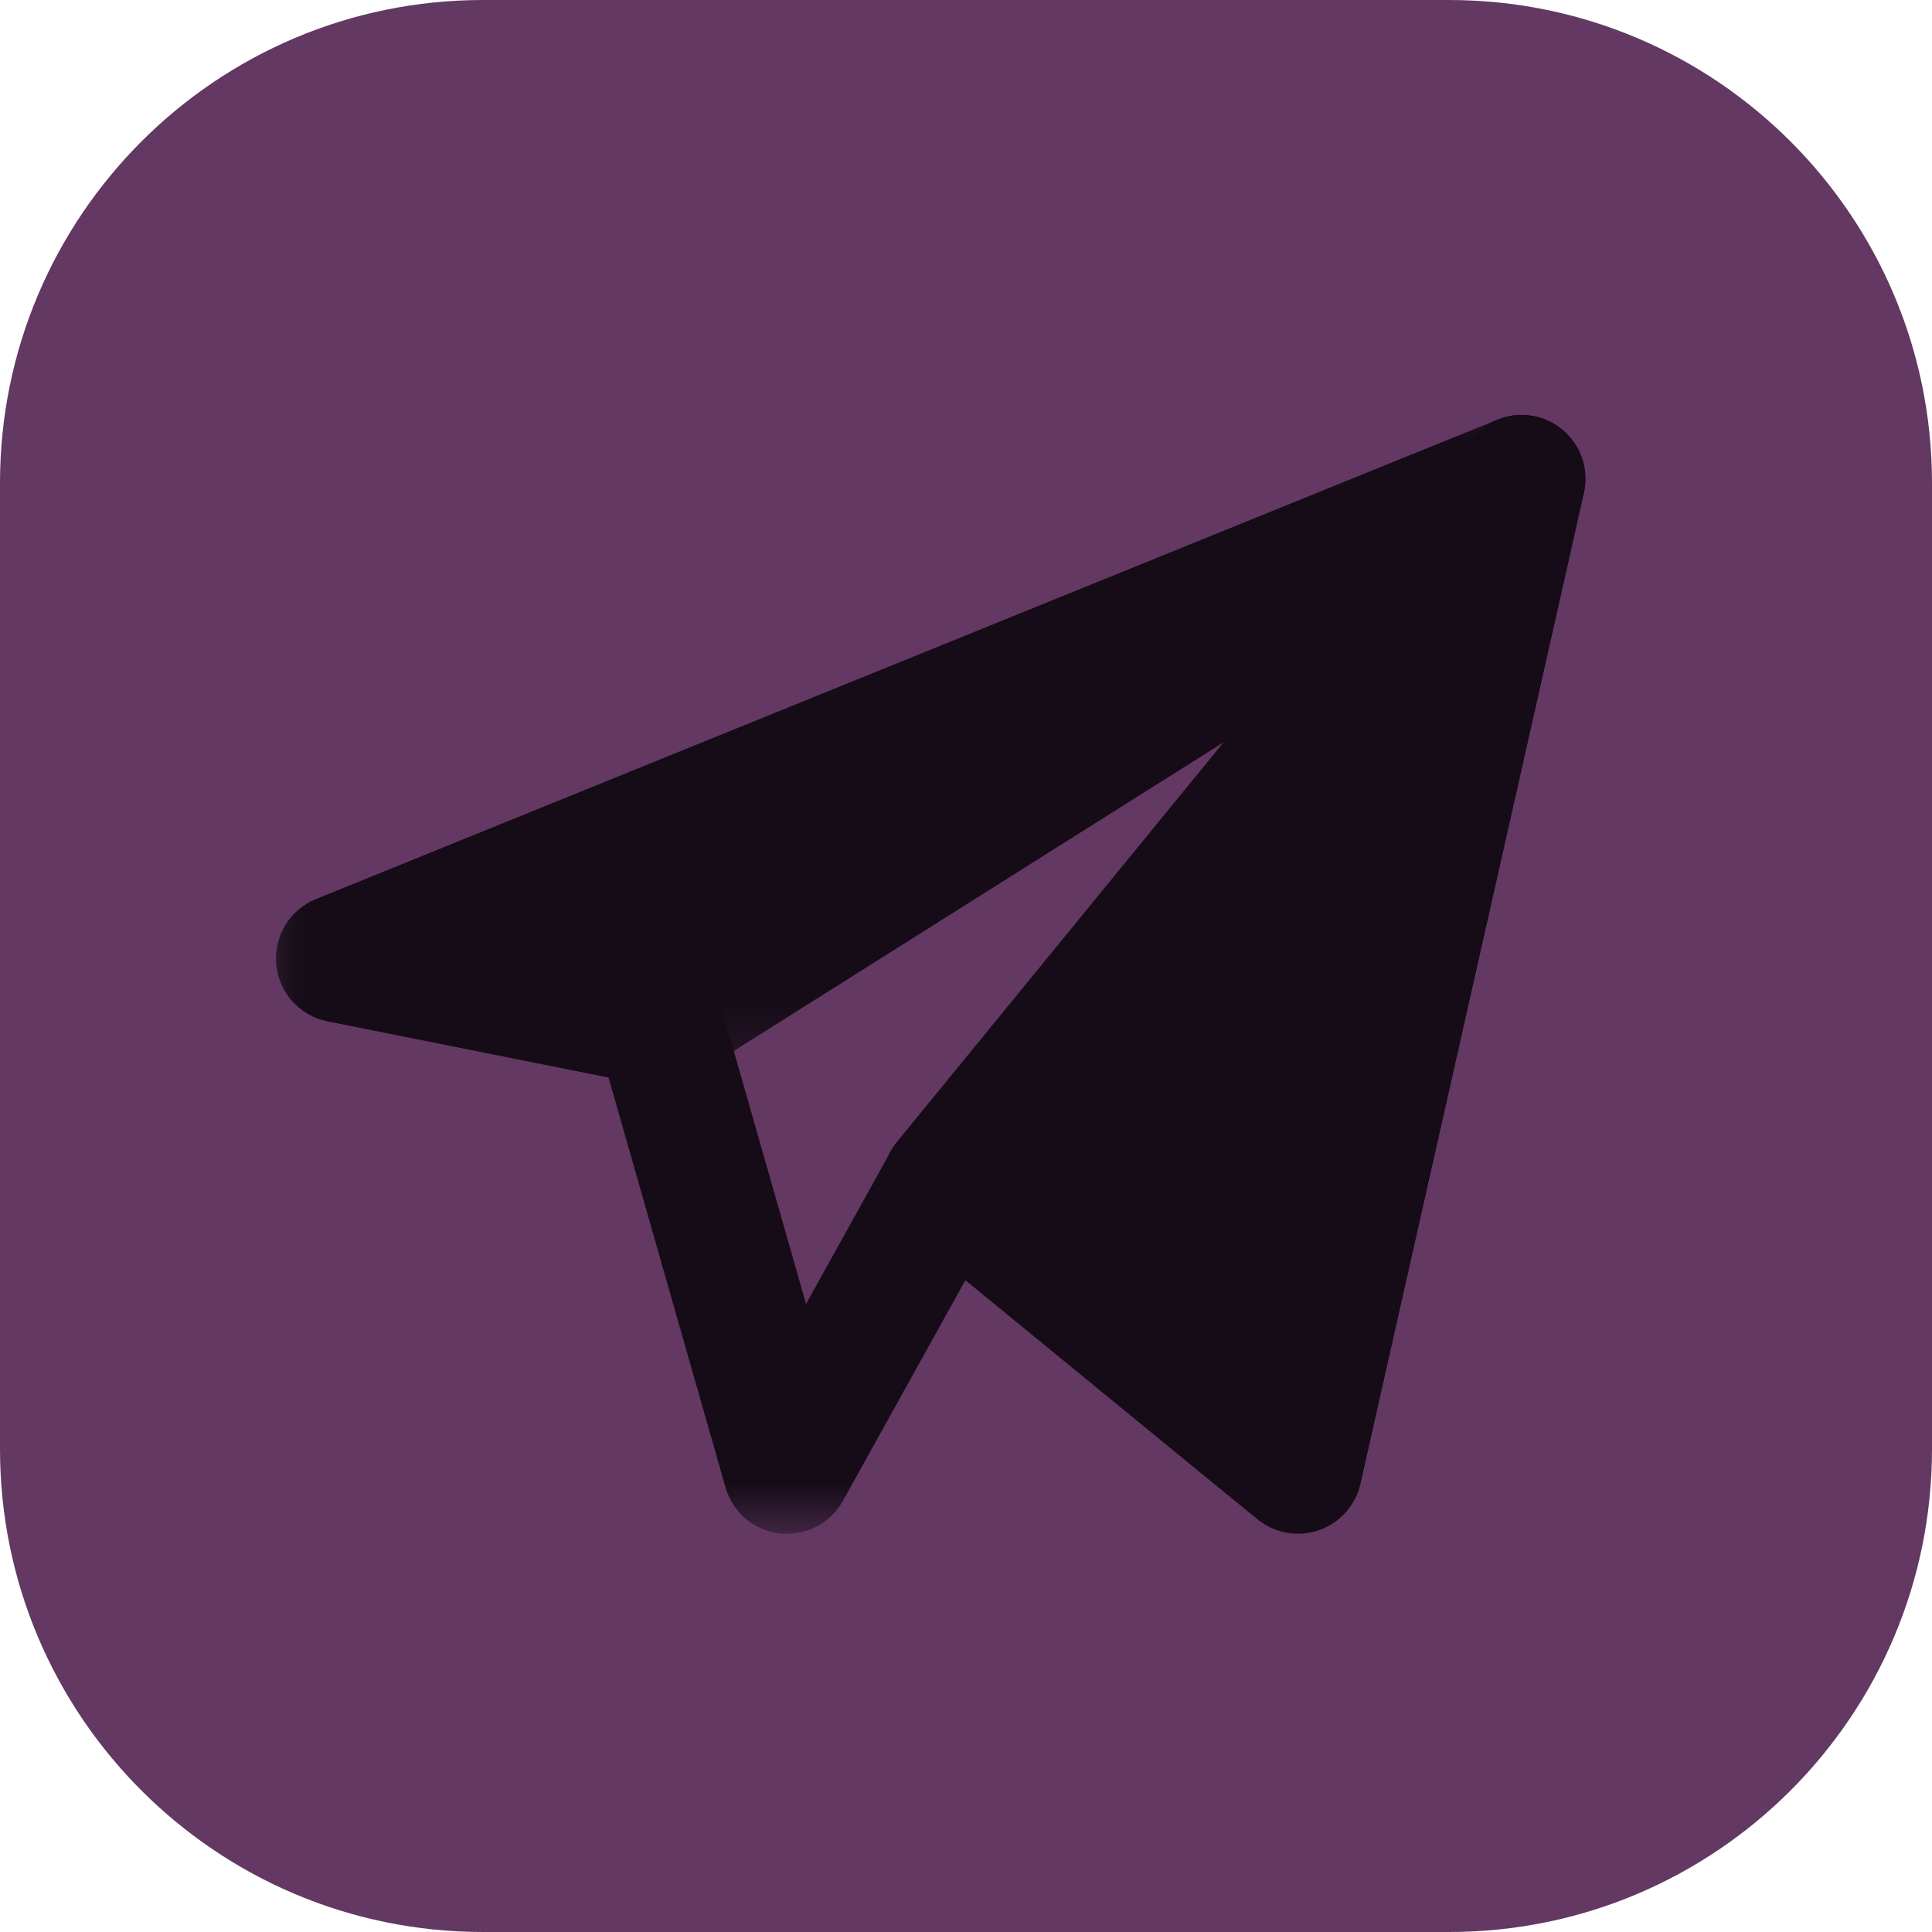
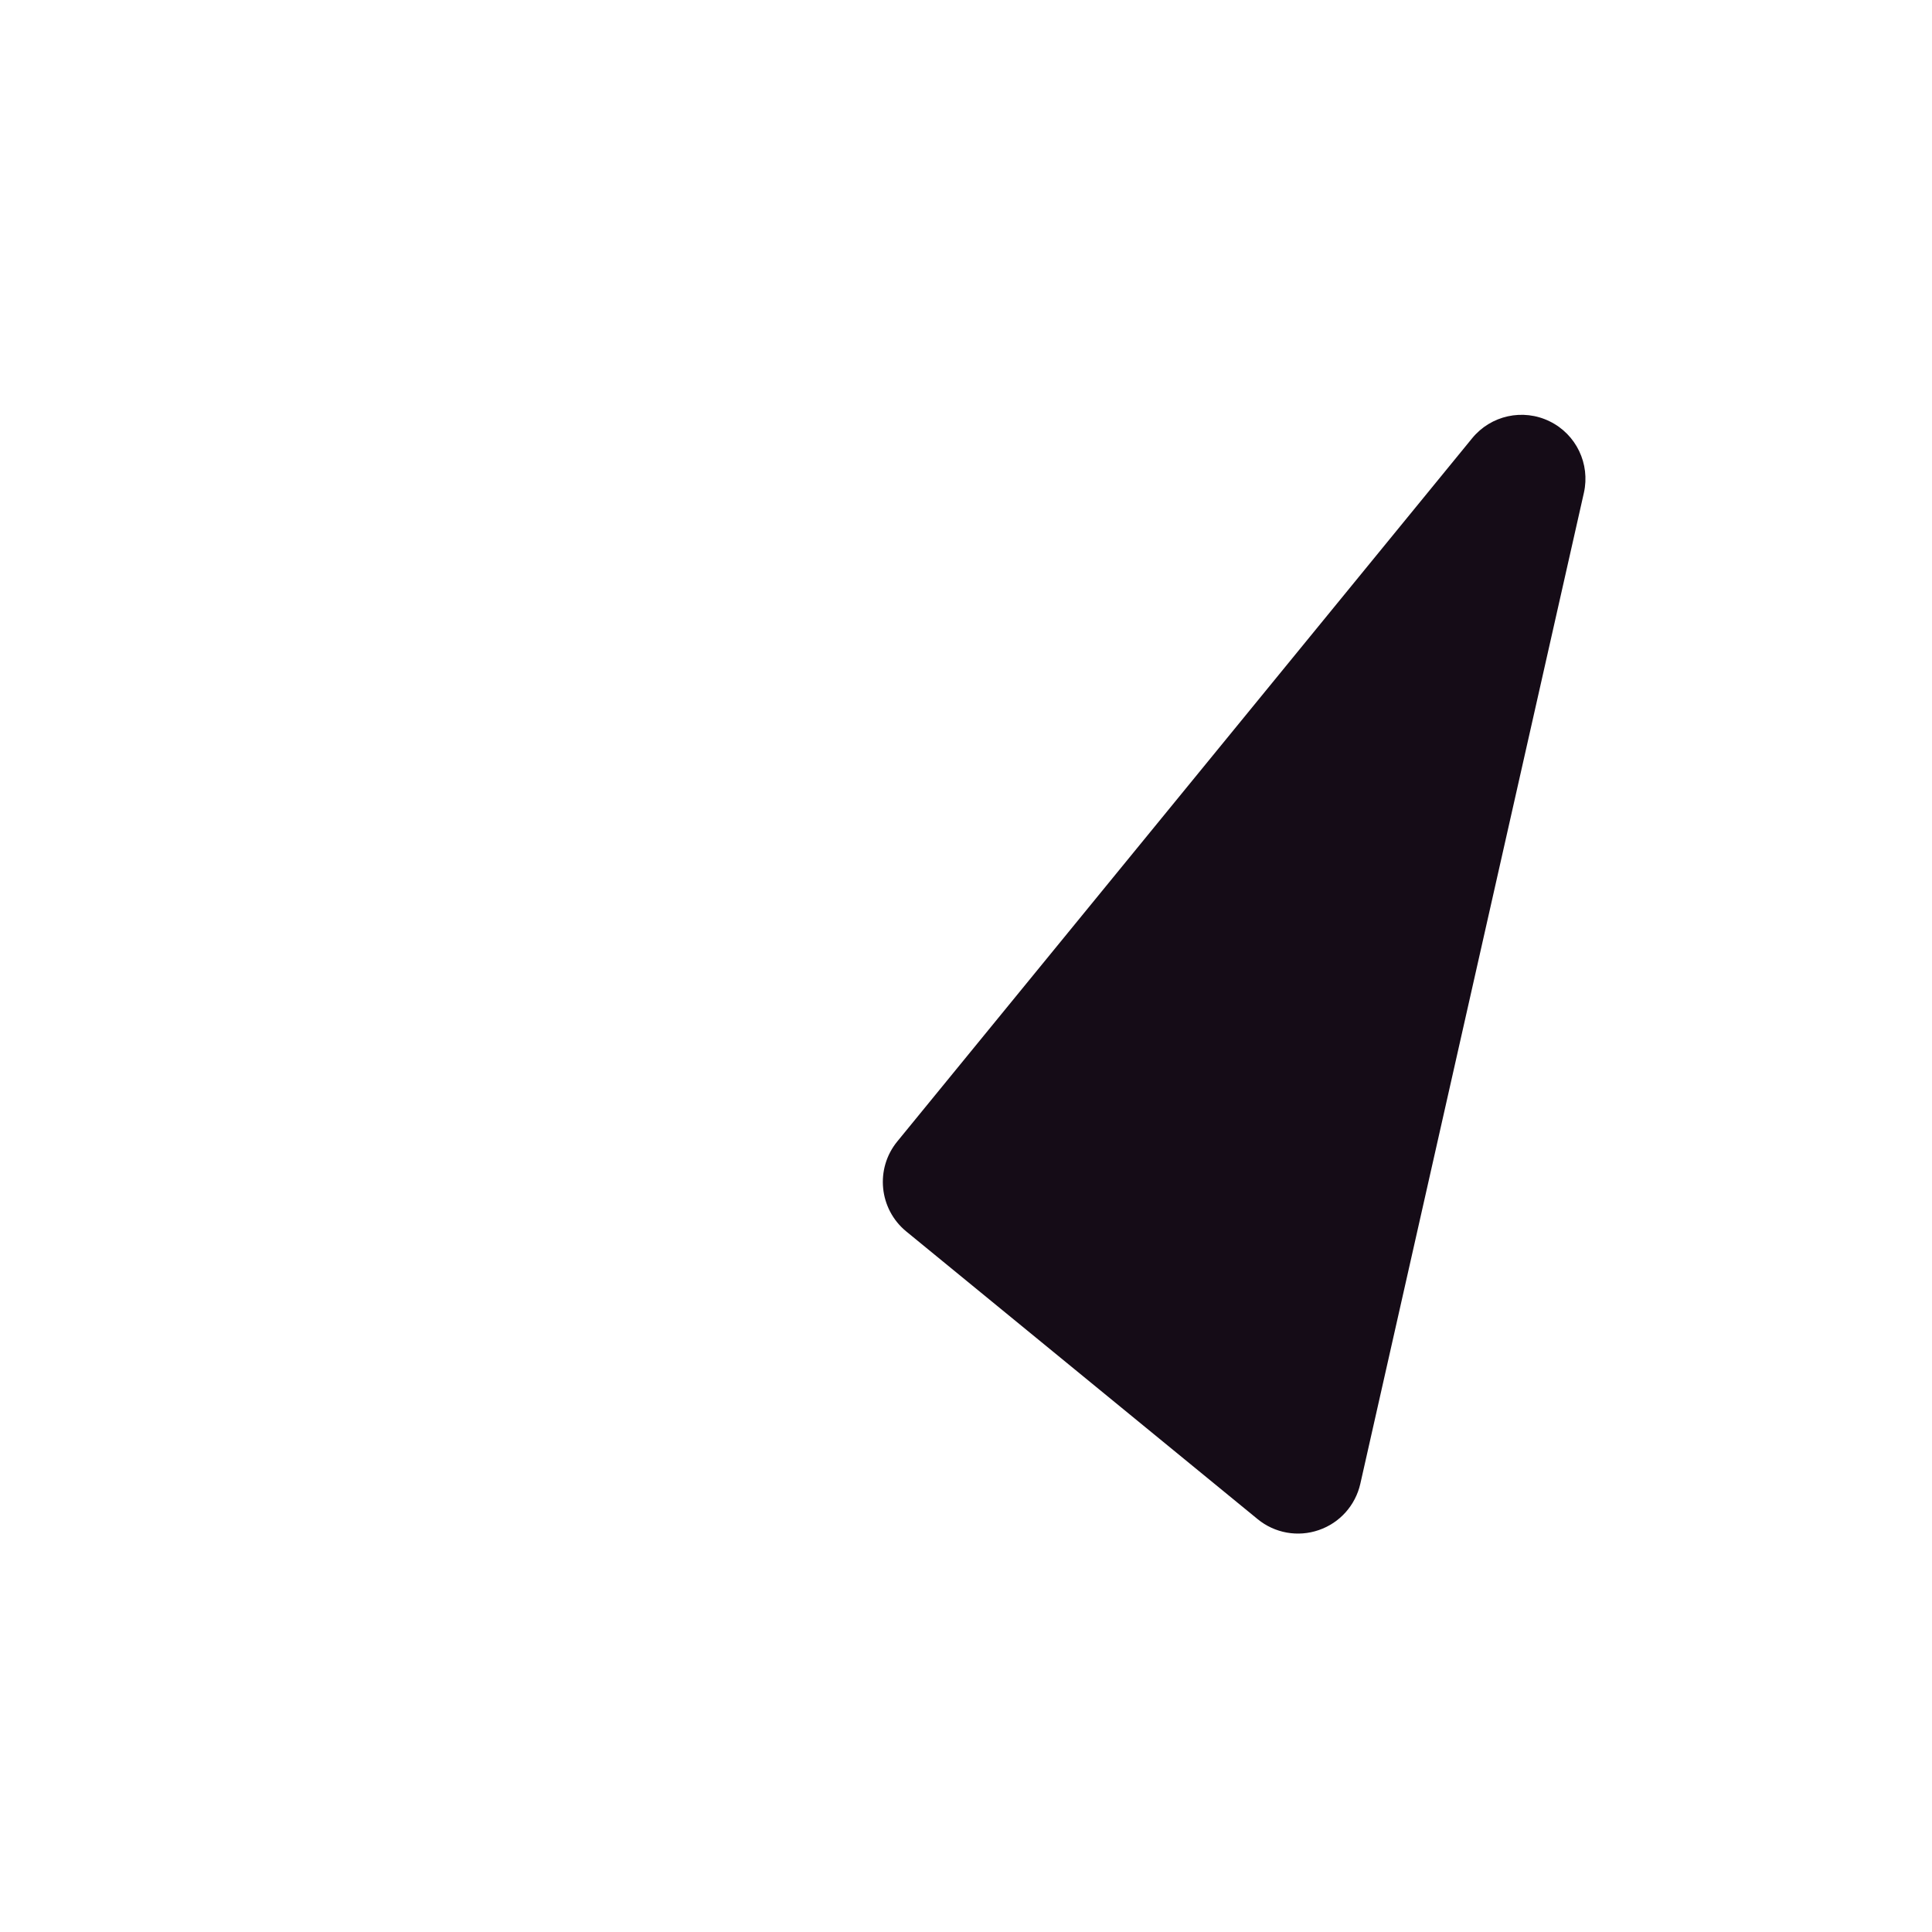
<svg xmlns="http://www.w3.org/2000/svg" width="28" height="28" viewBox="0 0 28 28" fill="none">
-   <path d="M0 7C0 3.134 3.134 0 7 0H21C24.866 0 28 3.134 28 7V21C28 24.866 24.866 28 21 28H7C3.134 28 0 24.866 0 21V7Z" fill="#633863" />
  <mask id="mask0_860_477" style="mask-type:luminance" maskUnits="userSpaceOnUse" x="4" y="6" width="19" height="17">
    <path d="M4 6H23V22.234H4V6Z" fill="white" />
  </mask>
  <g mask="url(#mask0_860_477)">
-     <path fill-rule="evenodd" clip-rule="evenodd" d="M22.65 6.236C22.913 6.459 23.03 6.81 22.954 7.146L19.714 21.507C19.643 21.82 19.416 22.075 19.112 22.179C18.809 22.284 18.473 22.224 18.225 22.02L13.991 18.553L12.215 21.753C12.033 22.081 11.672 22.266 11.3 22.224C10.928 22.181 10.618 21.918 10.515 21.558L8.819 15.615L4.744 14.8C4.343 14.719 4.042 14.385 4.004 13.978C3.966 13.57 4.199 13.186 4.578 13.032L21.703 6.083C22.023 5.954 22.387 6.013 22.65 6.236ZM8.135 13.589L9.736 13.909C10.076 13.977 10.349 14.229 10.444 14.563L11.682 18.898L12.911 16.684C13.044 16.444 13.277 16.275 13.546 16.224C13.815 16.172 14.094 16.243 14.306 16.417L18.238 19.637L20.758 8.467L8.135 13.589Z" fill="#150C17" />
-   </g>
+     </g>
  <mask id="mask1_860_477" style="mask-type:luminance" maskUnits="userSpaceOnUse" x="4" y="6" width="19" height="10">
-     <path d="M4 6H23V15.765H4V6Z" fill="white" />
-   </mask>
+     </mask>
  <g mask="url(#mask1_860_477)">
    <path fill-rule="evenodd" clip-rule="evenodd" d="M22.544 7.726C22.95 7.471 23.094 6.947 22.875 6.52C22.656 6.093 22.148 5.903 21.703 6.084L4.578 13.033C4.199 13.186 3.966 13.571 4.004 13.978C4.042 14.386 4.343 14.719 4.744 14.8L9.373 15.726C9.605 15.773 9.847 15.728 10.047 15.602L22.544 7.726Z" fill="#150C17" />
  </g>
  <path fill-rule="evenodd" clip-rule="evenodd" d="M22.955 7.142C23.049 6.723 22.844 6.294 22.458 6.106C22.072 5.917 21.607 6.019 21.335 6.352L13.004 16.543C12.68 16.939 12.739 17.523 13.134 17.847L18.226 22.016C18.474 22.22 18.81 22.28 19.113 22.175C19.417 22.071 19.644 21.817 19.715 21.503L22.955 7.142Z" fill="#150C17" />
</svg>